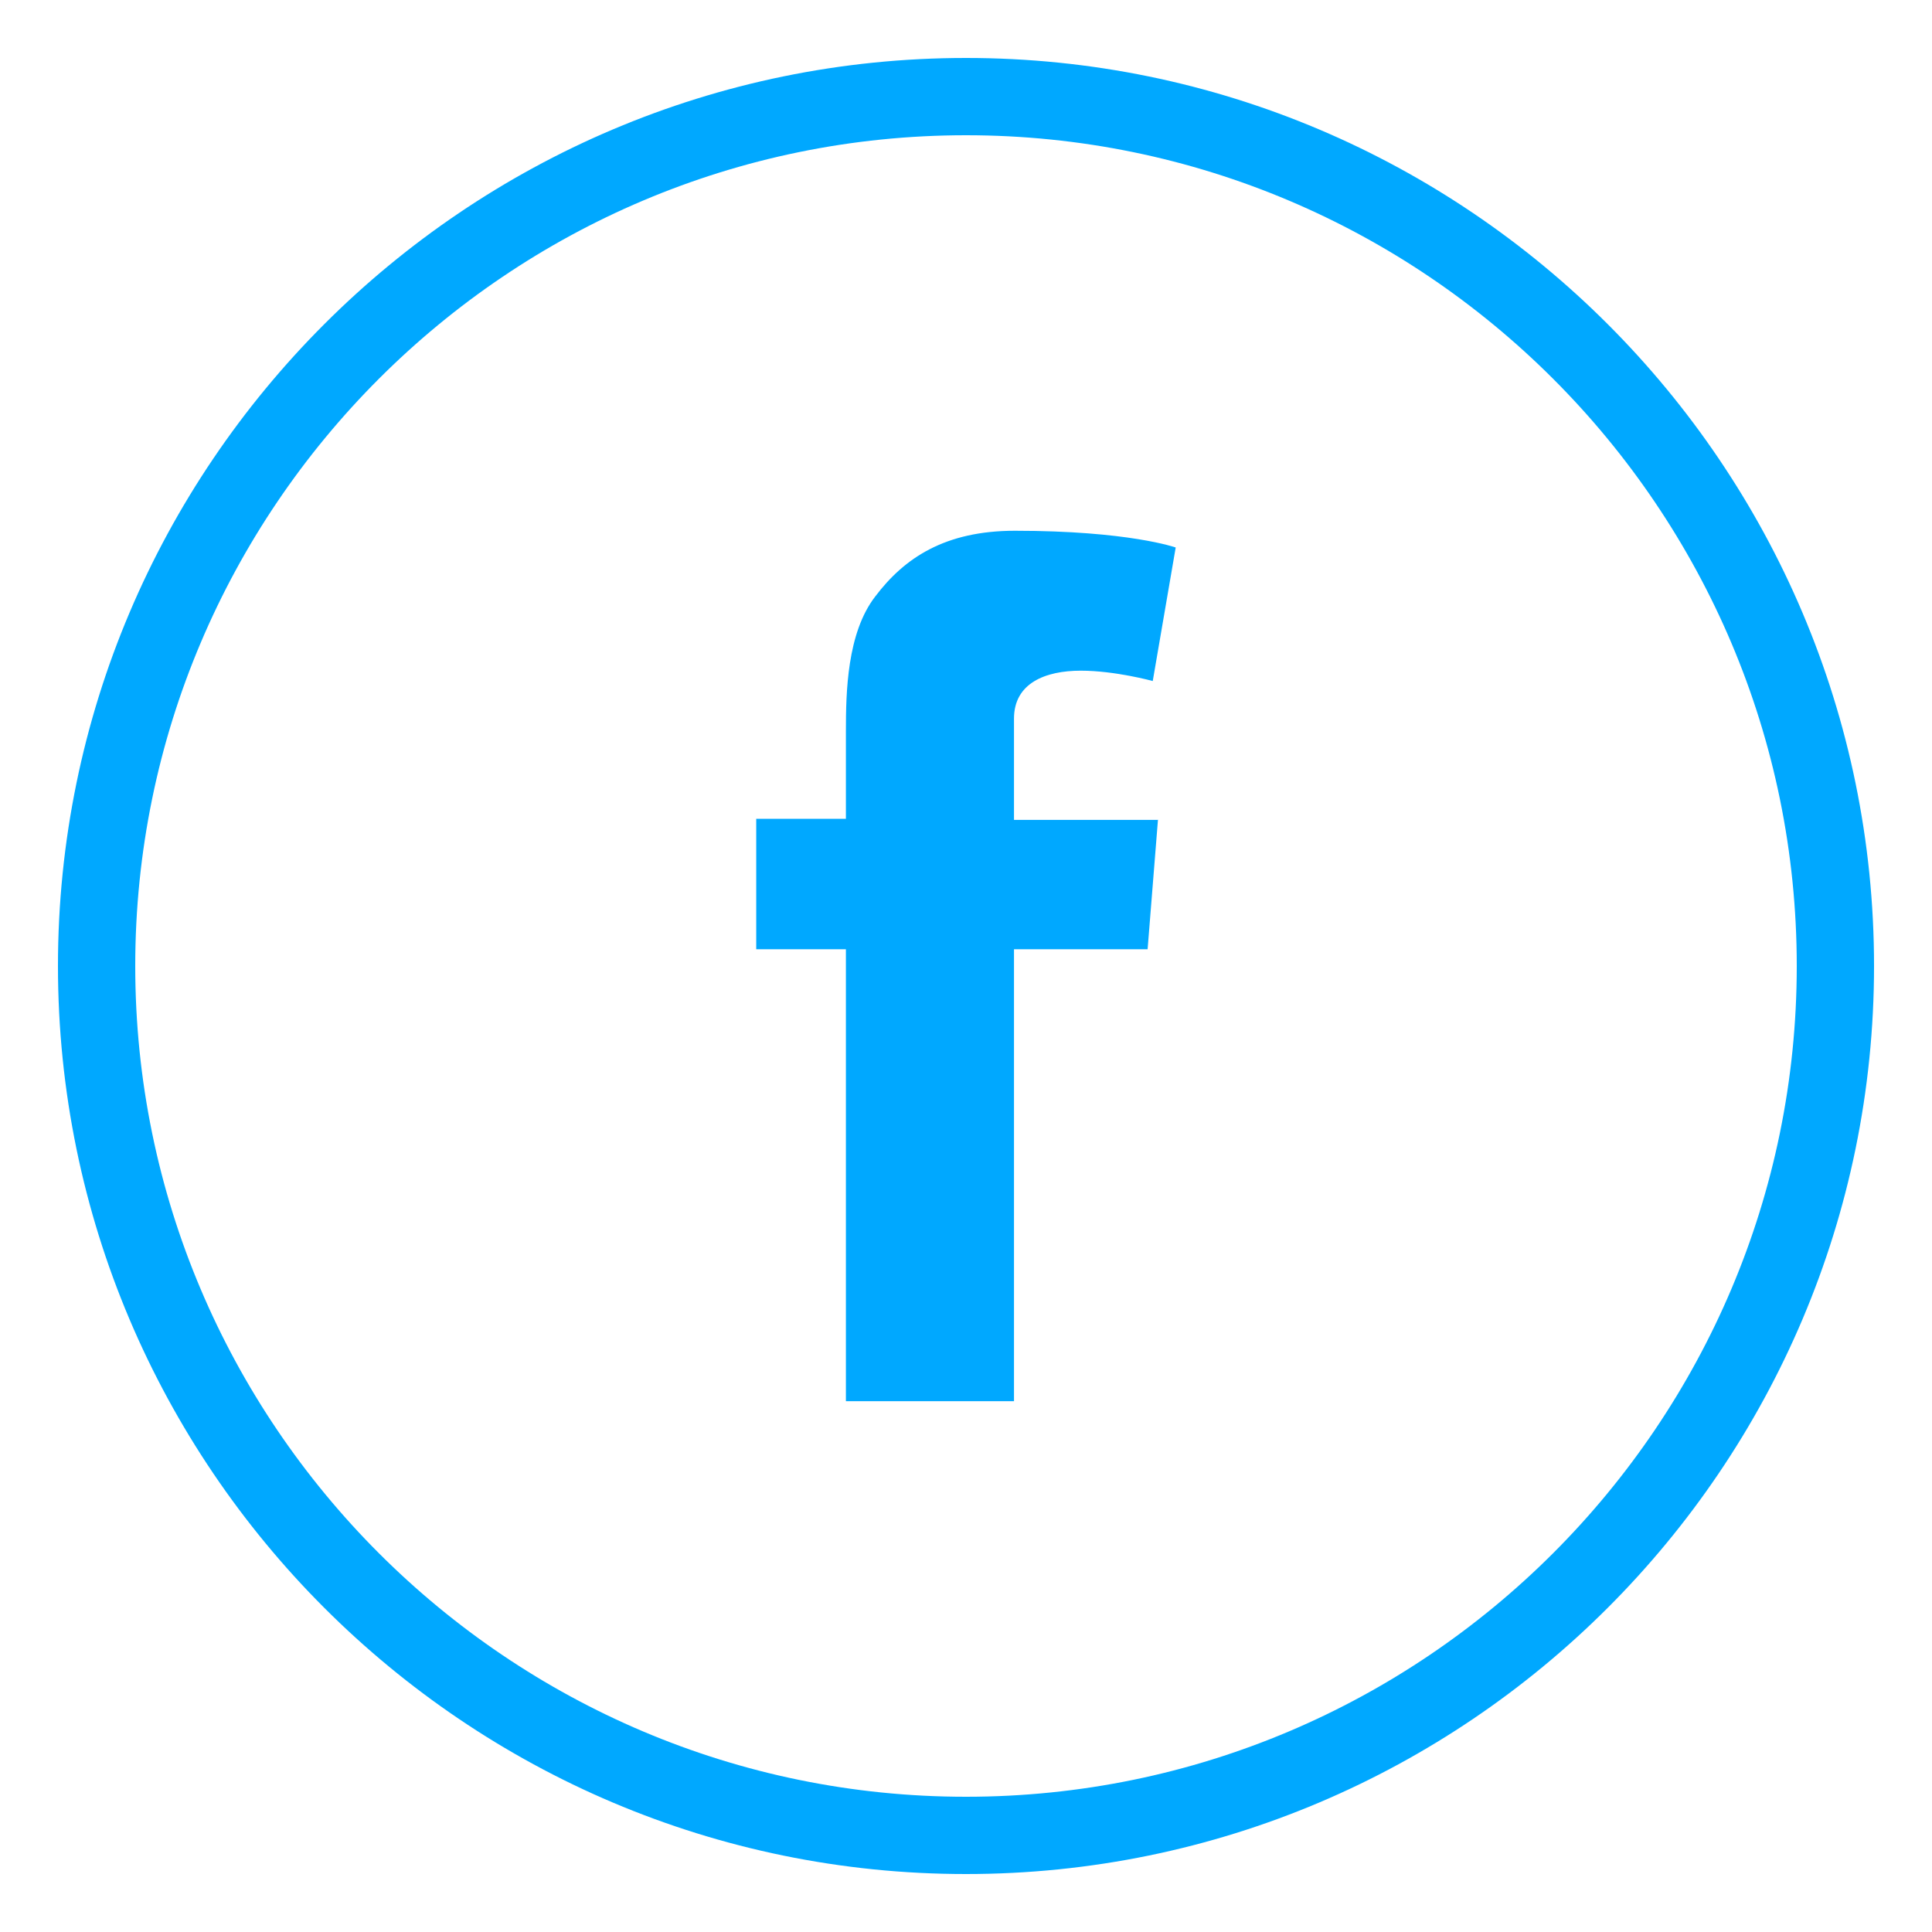
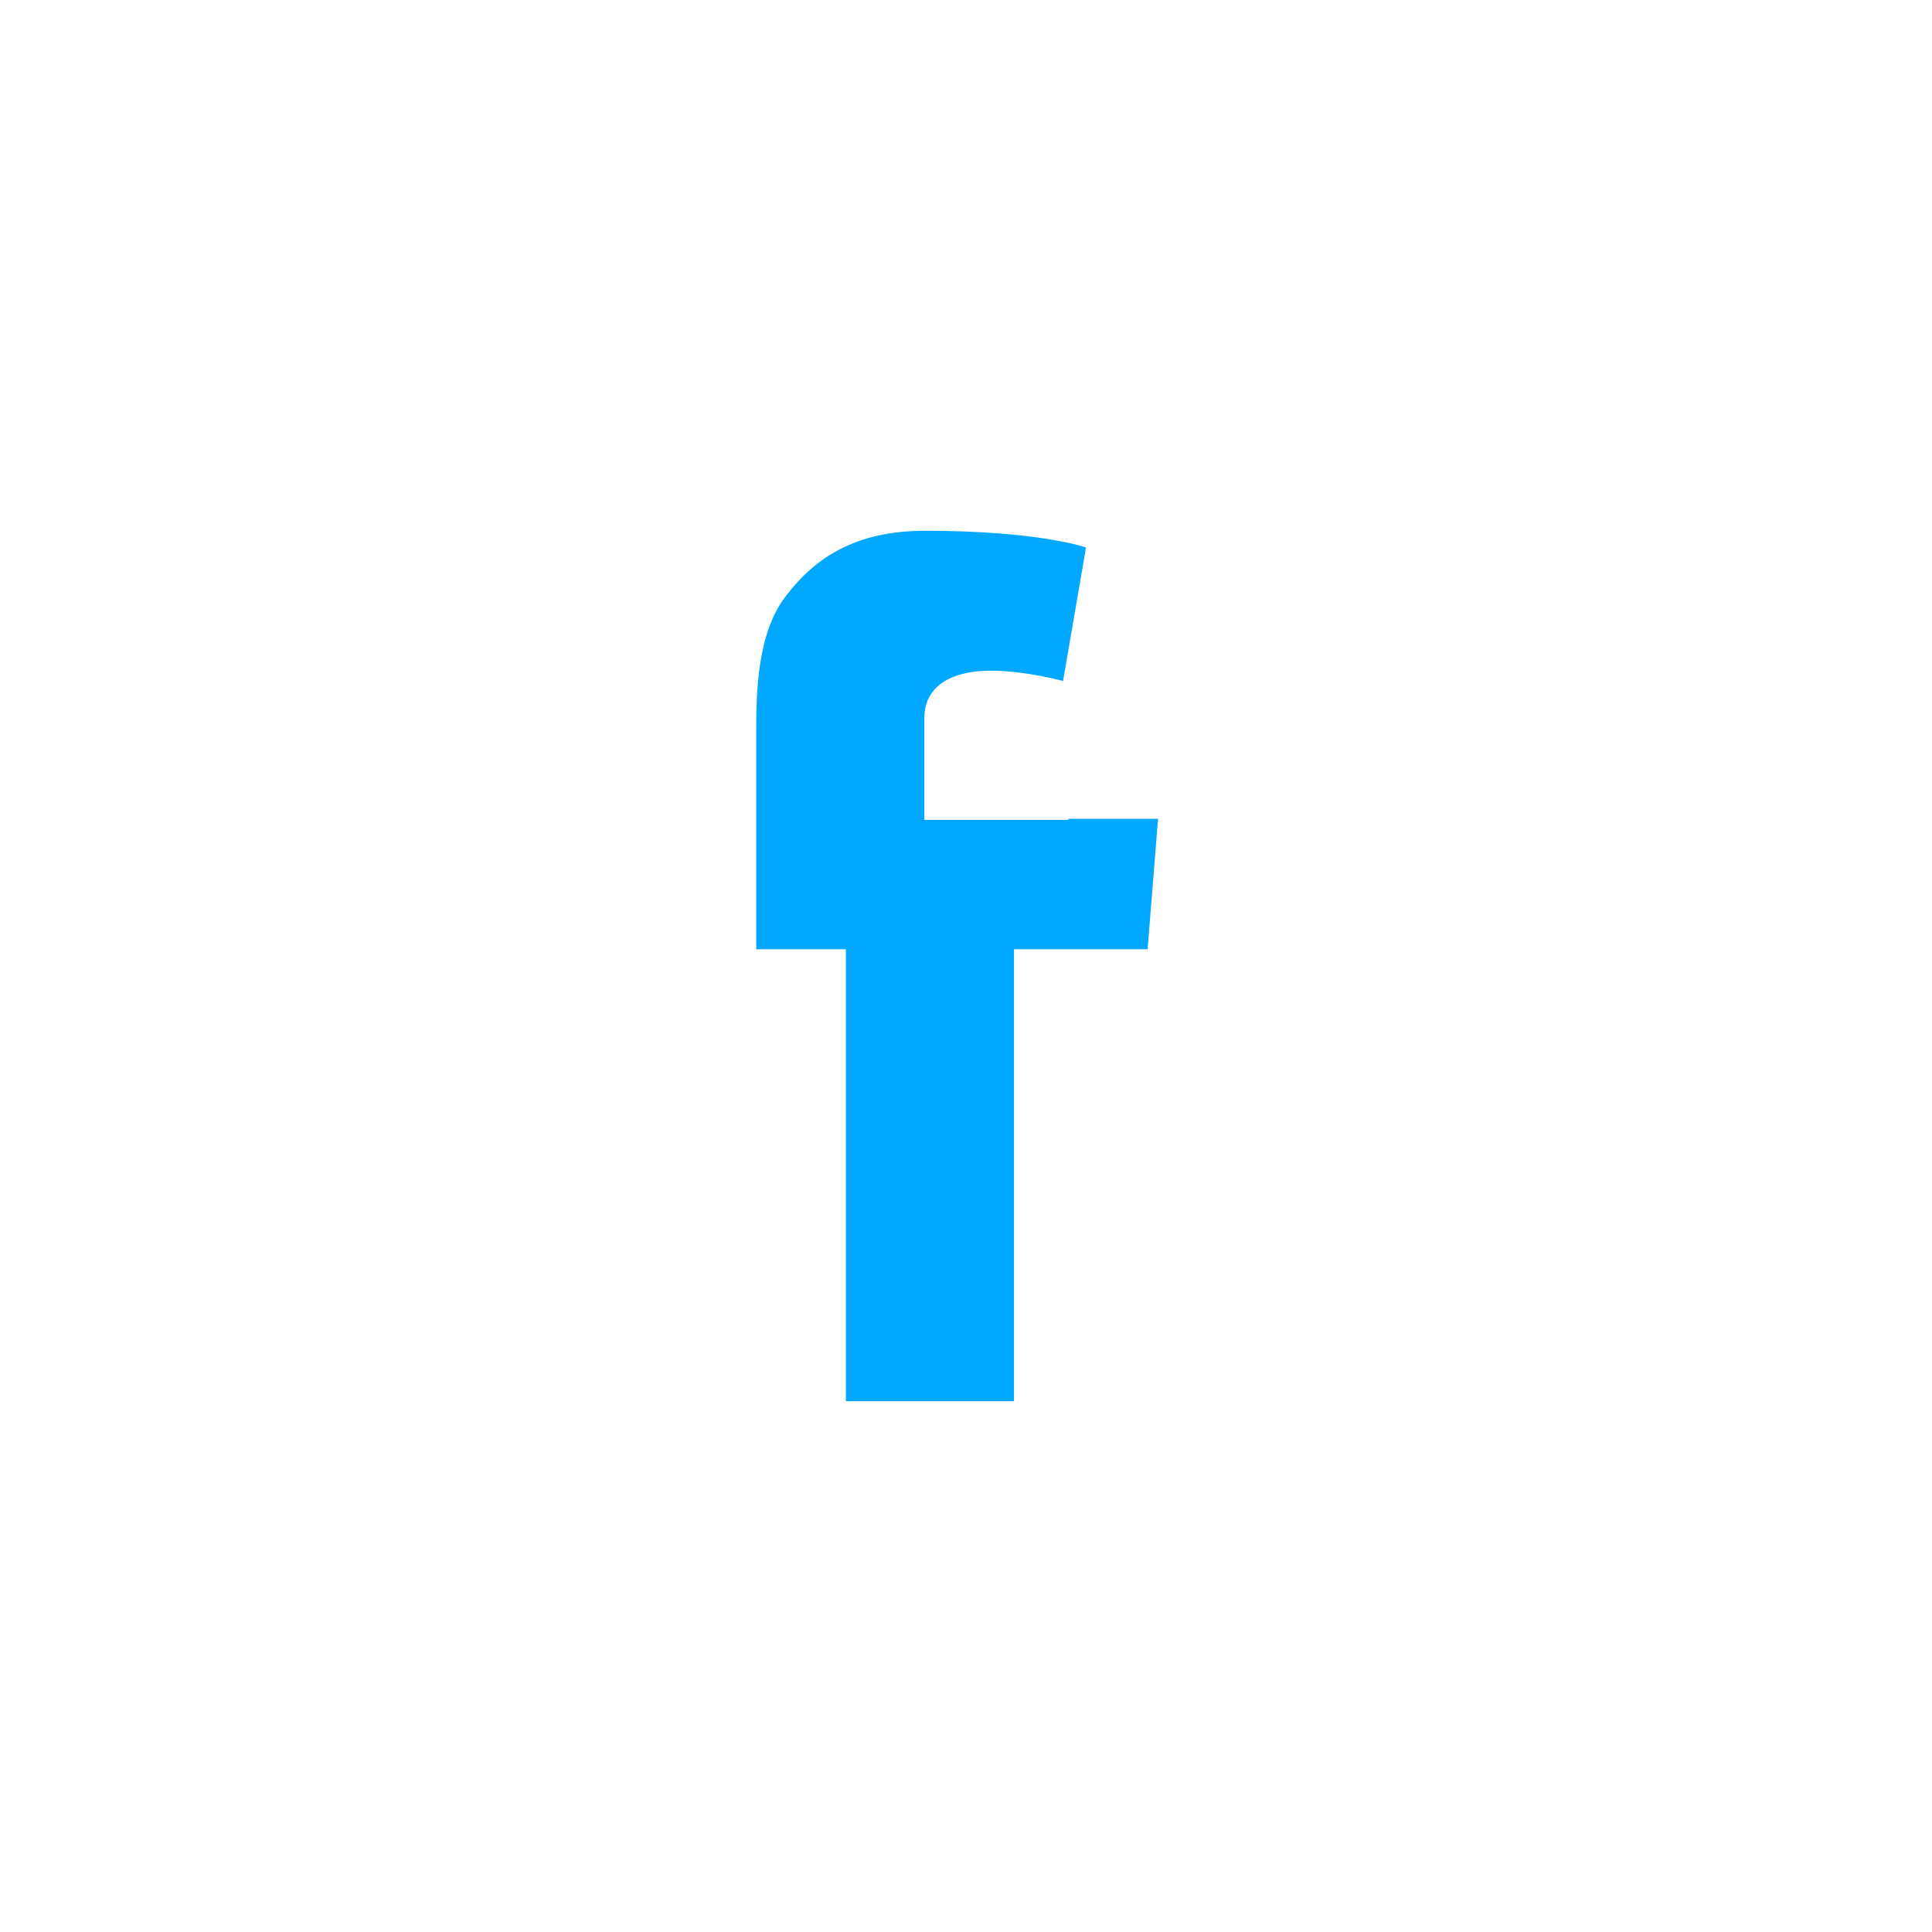
<svg xmlns="http://www.w3.org/2000/svg" version="1.1" id="Layer_1" x="0px" y="0px" width="50px" height="50px" viewBox="0 0 50 50" enable-background="new 0 0 50 50" xml:space="preserve">
  <g>
-     <path fill="#00A8FF" d="M25,48.5C12.042,48.5,1.5,37.958,1.5,25S12.042,1.5,25,1.5S48.5,12.042,48.5,25S37.958,48.5,25,48.5z    M25,3.5C13.145,3.5,3.5,13.145,3.5,25c0,11.855,9.645,21.5,21.5,21.5c11.855,0,21.5-9.645,21.5-21.5   C46.5,13.145,36.855,3.5,25,3.5z" />
-   </g>
+     </g>
  <g>
-     <path fill="#00A8FF" d="M29.97,21.191l-0.27,3.375h-3.458v11.697h-4.35V24.566h-2.321v-3.375h2.321v-2.269   c0-1,0.027-2.539,0.759-3.485c0.755-1,1.808-1.701,3.616-1.701c2.946,0,4.16,0.433,4.16,0.433l-0.594,3.456   c0,0-0.973-0.268-1.862-0.268c-0.92,0-1.729,0.324-1.729,1.24v2.621h3.728V21.191z" />
+     <path fill="#00A8FF" d="M29.97,21.191l-0.27,3.375h-3.458v11.697h-4.35V24.566h-2.321v-3.375v-2.269   c0-1,0.027-2.539,0.759-3.485c0.755-1,1.808-1.701,3.616-1.701c2.946,0,4.16,0.433,4.16,0.433l-0.594,3.456   c0,0-0.973-0.268-1.862-0.268c-0.92,0-1.729,0.324-1.729,1.24v2.621h3.728V21.191z" />
  </g>
</svg>